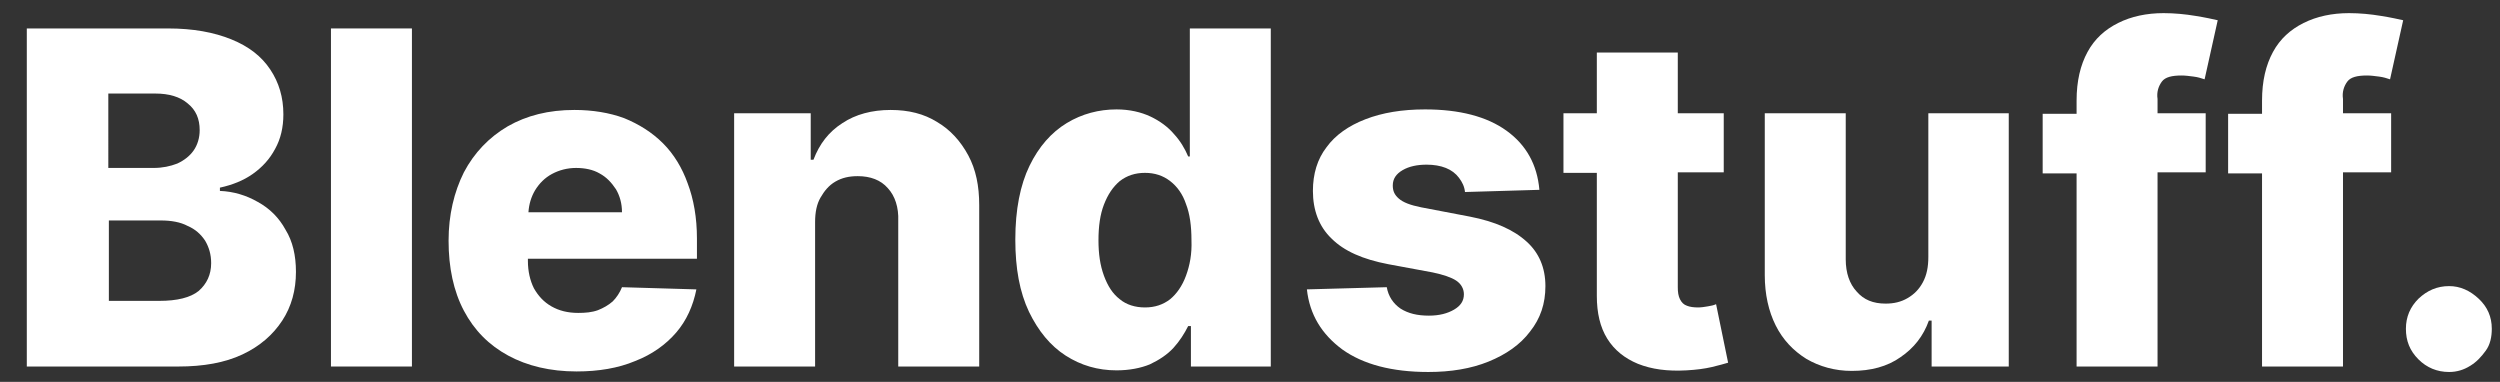
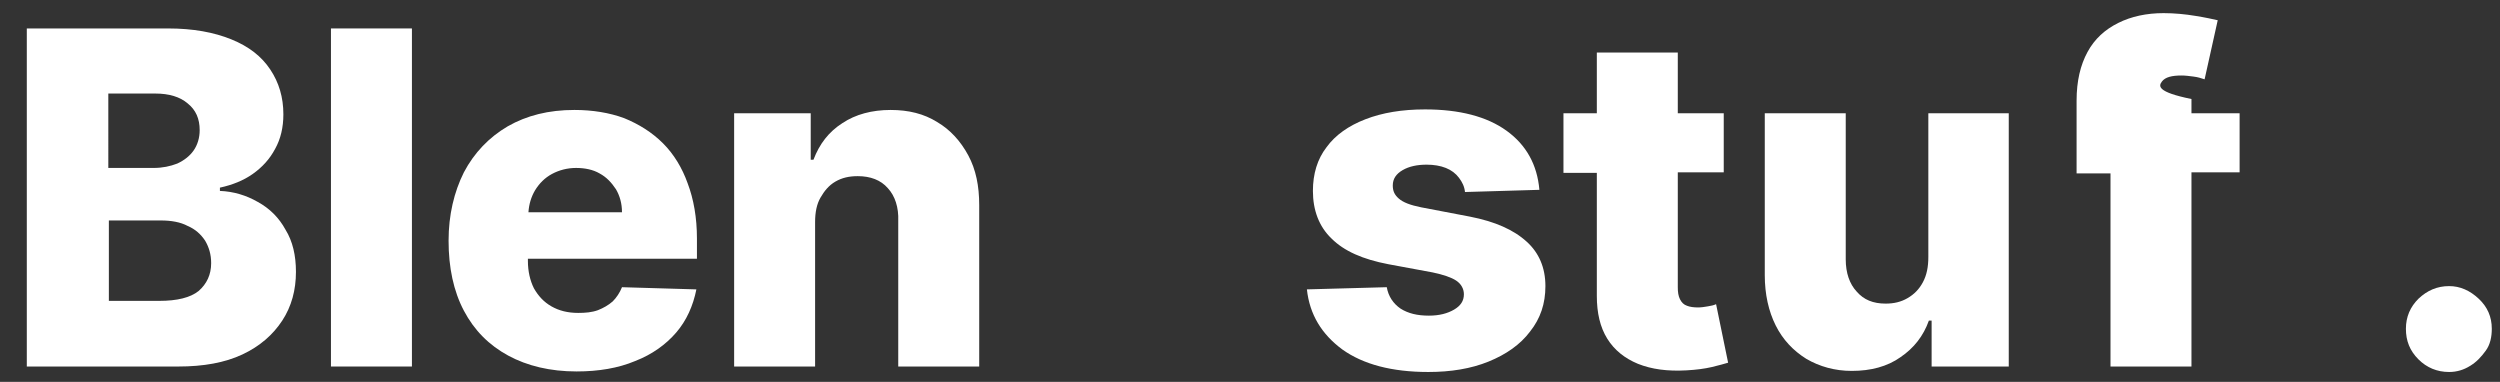
<svg xmlns="http://www.w3.org/2000/svg" version="1.1" id="Capa_1" x="0px" y="0px" viewBox="0 0 457 69.8" style="enable-background:new 0 0 457 69.8;" xml:space="preserve">
  <rect x="0" y="0" width="457" height="69.8" fill="#333333" stroke="none" />
  <style type="text/css"> .st0{fill:#FFFFFF;} .st1{fill:none;stroke:#FFFFFF;stroke-width:10;stroke-miterlimit:10;} .st2{fill:none;stroke:#000000;stroke-width:10;stroke-miterlimit:10;} </style>
  <g>
    <path class="st0" d="M47.1,36.9c-2.1-1.2-4.4-1.9-6.9-2v-0.6c2.3-0.5,4.3-1.3,6-2.5c1.7-1.2,3.1-2.7,4.1-4.6c1-1.8,1.5-3.9,1.5-6.3 c0-3.1-0.8-5.8-2.4-8.2c-1.6-2.4-3.9-4.2-7.1-5.5s-7-2-11.6-2H4.9V67h27.7c4.6,0,8.5-0.7,11.7-2.2c3.2-1.5,5.6-3.6,7.3-6.2 c1.7-2.6,2.5-5.6,2.5-8.9c0-3-0.6-5.6-1.9-7.7C51,39.8,49.3,38.1,47.1,36.9z M19.9,17.1h8.5c2.5,0,4.5,0.6,5.9,1.8 c1.5,1.2,2.2,2.8,2.2,4.9c0,1.4-0.4,2.7-1.1,3.7c-0.7,1-1.7,1.8-3,2.4c-1.3,0.5-2.7,0.8-4.3,0.8h-8.3V17.1z M36.3,53.2 c-1.5,1.2-3.9,1.8-7.2,1.8h-9.2V40.3h9.5c1.9,0,3.6,0.3,4.9,1c1.4,0.6,2.4,1.5,3.2,2.7c0.7,1.2,1.1,2.5,1.1,4.1 C38.6,50.2,37.8,51.9,36.3,53.2z" />
    <rect x="60.5" y="5.2" class="st0" width="14.8" height="61.8" />
    <path class="st0" d="M121.2,26.2c-2-2-4.4-3.5-7.1-4.6c-2.7-1-5.8-1.5-9.1-1.5c-4.7,0-8.7,1-12.2,3c-3.4,2-6.1,4.8-8,8.4 C83,35.1,82,39.3,82,44c0,4.9,0.9,9.2,2.8,12.8c1.9,3.6,4.6,6.3,8.1,8.2c3.5,1.9,7.7,2.9,12.5,2.9c4,0,7.6-0.6,10.7-1.9 c3.1-1.2,5.6-3,7.5-5.2c1.9-2.2,3.1-4.9,3.7-7.9l-13.6-0.4c-0.4,1-1,1.9-1.7,2.6c-0.8,0.7-1.7,1.2-2.7,1.6 c-1.1,0.4-2.3,0.5-3.6,0.5c-1.9,0-3.5-0.4-4.9-1.2c-1.4-0.8-2.4-1.9-3.2-3.3c-0.7-1.4-1.1-3.1-1.1-5v-0.4h30.9v-3.7 c0-3.8-0.6-7.2-1.7-10.1C124.7,30.7,123.2,28.2,121.2,26.2z M96.6,38.8c0.1-1.5,0.5-2.8,1.2-4c0.8-1.3,1.8-2.3,3.1-3 c1.3-0.7,2.8-1.1,4.4-1.1c1.6,0,3.1,0.3,4.3,1c1.3,0.7,2.2,1.7,3,2.9c0.7,1.2,1.1,2.6,1.1,4.2H96.6z" />
    <path class="st0" d="M171.3,22.3c-2.4-1.5-5.2-2.2-8.5-2.2c-3.4,0-6.4,0.8-8.8,2.4c-2.5,1.6-4.2,3.8-5.3,6.7h-0.5v-8.5h-14V67H149 V40.6c0-1.8,0.3-3.3,1-4.5s1.5-2.2,2.7-2.9c1.2-0.7,2.5-1,4.1-1c2.3,0,4.2,0.7,5.5,2.2c1.3,1.4,2,3.5,1.9,6V67h14.8V37.5 c0-3.5-0.6-6.5-2-9.1C175.6,25.8,173.7,23.7,171.3,22.3z" />
-     <path class="st0" d="M217.5,28.6h-0.3c-0.6-1.4-1.4-2.8-2.6-4.1c-1.1-1.3-2.6-2.4-4.3-3.2c-1.7-0.8-3.8-1.3-6.2-1.3 c-3.2,0-6.3,0.8-9.1,2.5c-2.8,1.7-5.1,4.3-6.8,7.8c-1.7,3.5-2.6,8-2.6,13.5c0,5.3,0.8,9.6,2.5,13.2c1.7,3.5,3.9,6.2,6.7,8 s5.9,2.7,9.3,2.7c2.3,0,4.4-0.4,6.1-1.1c1.7-0.8,3.2-1.8,4.3-3c1.1-1.2,2-2.6,2.7-4h0.5V67h14.6V5.2h-14.8V28.6z M216.8,50.4 c-0.7,1.9-1.7,3.3-2.9,4.3c-1.3,1-2.8,1.5-4.6,1.5c-1.8,0-3.4-0.5-4.6-1.5c-1.3-1-2.2-2.4-2.9-4.3c-0.7-1.9-1-4-1-6.5 s0.3-4.7,1-6.5c0.7-1.8,1.6-3.2,2.9-4.3c1.3-1,2.8-1.5,4.6-1.5c1.8,0,3.3,0.5,4.6,1.5c1.3,1,2.3,2.4,2.9,4.2c0.7,1.8,1,4,1,6.6 C217.9,46.4,217.5,48.5,216.8,50.4z" />
    <path class="st0" d="M268.7,39.6l-8.9-1.7c-2-0.4-3.3-0.9-4.1-1.6c-0.8-0.7-1.1-1.4-1.1-2.4c0-1.2,0.6-2.1,1.8-2.8 c1.2-0.7,2.7-1,4.4-1c1.3,0,2.5,0.2,3.5,0.6c1,0.4,1.8,1,2.4,1.8c0.6,0.8,1,1.6,1.1,2.6l13.6-0.4c-0.4-4.6-2.4-8.2-6-10.8 s-8.6-3.9-14.9-3.9c-4.2,0-7.8,0.6-10.9,1.8c-3.1,1.2-5.5,2.9-7.1,5.1c-1.7,2.2-2.5,4.9-2.5,8c0,3.5,1.1,6.5,3.4,8.7 c2.3,2.3,5.7,3.8,10.4,4.7l8.1,1.5c1.9,0.4,3.4,0.9,4.3,1.5s1.4,1.5,1.4,2.5c0,1.2-0.6,2.1-1.8,2.8c-1.2,0.7-2.7,1.1-4.6,1.1 c-2.1,0-3.8-0.4-5.2-1.3c-1.3-0.9-2.2-2.2-2.5-3.9l-14.6,0.4c0.5,4.6,2.7,8.2,6.5,11c3.8,2.7,9,4.1,15.7,4.1c4.1,0,7.8-0.6,11-1.9 s5.8-3.1,7.6-5.5c1.9-2.4,2.8-5.1,2.8-8.3c0-3.4-1.2-6.1-3.4-8.1C276.7,42,273.3,40.5,268.7,39.6z" />
    <path class="st0" d="M312.2,56c-0.6,0.1-1.2,0.2-1.8,0.2c-0.8,0-1.5-0.1-2-0.3c-0.6-0.2-1-0.6-1.3-1.2c-0.3-0.6-0.4-1.3-0.4-2.2 V31.5h8.4V20.7h-8.4V9.6h-14.8v11.1h-6.1v10.9h6.1v22.5c0,3.1,0.6,5.7,1.9,7.8c1.3,2.1,3.2,3.6,5.6,4.6c2.5,1,5.4,1.4,8.9,1.2 c1.8-0.1,3.3-0.3,4.6-0.6c1.3-0.3,2.3-0.6,3-0.8l-2.2-10.7C313.3,55.8,312.8,55.9,312.2,56z" />
    <path class="st0" d="M352.5,47c0,1.8-0.3,3.3-1,4.6c-0.7,1.3-1.6,2.2-2.8,2.9c-1.2,0.7-2.5,1-4,1c-2.3,0-4-0.7-5.3-2.2 c-1.3-1.4-2-3.4-2-5.9V20.7h-14.8v29.6c0,3.5,0.7,6.6,2,9.2c1.3,2.6,3.2,4.6,5.6,6.1c2.4,1.4,5.2,2.2,8.3,2.2 c3.5,0,6.5-0.8,8.9-2.5c2.5-1.7,4.2-3.9,5.2-6.7h0.5V67h14.1V20.7h-14.7V47z" />
-     <path class="st0" d="M395.2,14.9c0.6-0.8,1.8-1.1,3.6-1.1c0.7,0,1.4,0.1,2.2,0.2c0.8,0.1,1.4,0.3,2,0.5l2.4-10.8 c-0.9-0.2-2.2-0.5-4.1-0.8c-1.8-0.3-3.8-0.5-5.8-0.5c-3.1,0-5.9,0.6-8.3,1.8c-2.4,1.2-4.3,2.9-5.6,5.3c-1.3,2.4-2,5.3-2,8.9v2.4 h-6.2v10.9h6.2V67h14.8V31.5h8.8V20.7h-8.8v-2.6C394.2,16.8,394.6,15.7,395.2,14.9z" />
-     <path class="st0" d="M429.1,14.9c0.6-0.8,1.8-1.1,3.6-1.1c0.7,0,1.4,0.1,2.2,0.2c0.8,0.1,1.4,0.3,2,0.5l2.4-10.8 c-0.9-0.2-2.2-0.5-4.1-0.8c-1.8-0.3-3.8-0.5-5.8-0.5c-3.1,0-5.9,0.6-8.3,1.8c-2.4,1.2-4.3,2.9-5.6,5.3c-1.3,2.4-2,5.3-2,8.9v2.4 h-6.2v10.9h6.2V67h14.8V31.5h8.8V20.7h-8.8v-2.6C428.1,16.8,428.5,15.7,429.1,14.9z" />
+     <path class="st0" d="M395.2,14.9c0.6-0.8,1.8-1.1,3.6-1.1c0.7,0,1.4,0.1,2.2,0.2c0.8,0.1,1.4,0.3,2,0.5l2.4-10.8 c-0.9-0.2-2.2-0.5-4.1-0.8c-1.8-0.3-3.8-0.5-5.8-0.5c-3.1,0-5.9,0.6-8.3,1.8c-2.4,1.2-4.3,2.9-5.6,5.3c-1.3,2.4-2,5.3-2,8.9v2.4 v10.9h6.2V67h14.8V31.5h8.8V20.7h-8.8v-2.6C394.2,16.8,394.6,15.7,395.2,14.9z" />
    <path class="st0" d="M453.1,54.6c-1.6-1.5-3.4-2.3-5.4-2.3c-2.2,0-4,0.8-5.6,2.3c-1.5,1.5-2.3,3.3-2.3,5.5c0,2.2,0.7,4,2.3,5.6 c1.5,1.5,3.4,2.3,5.6,2.3c1.4,0,2.7-0.4,3.8-1.1c1.2-0.7,2.1-1.7,2.9-2.8s1.1-2.5,1.1-4C455.5,57.9,454.7,56.1,453.1,54.6z" />
  </g>
</svg>